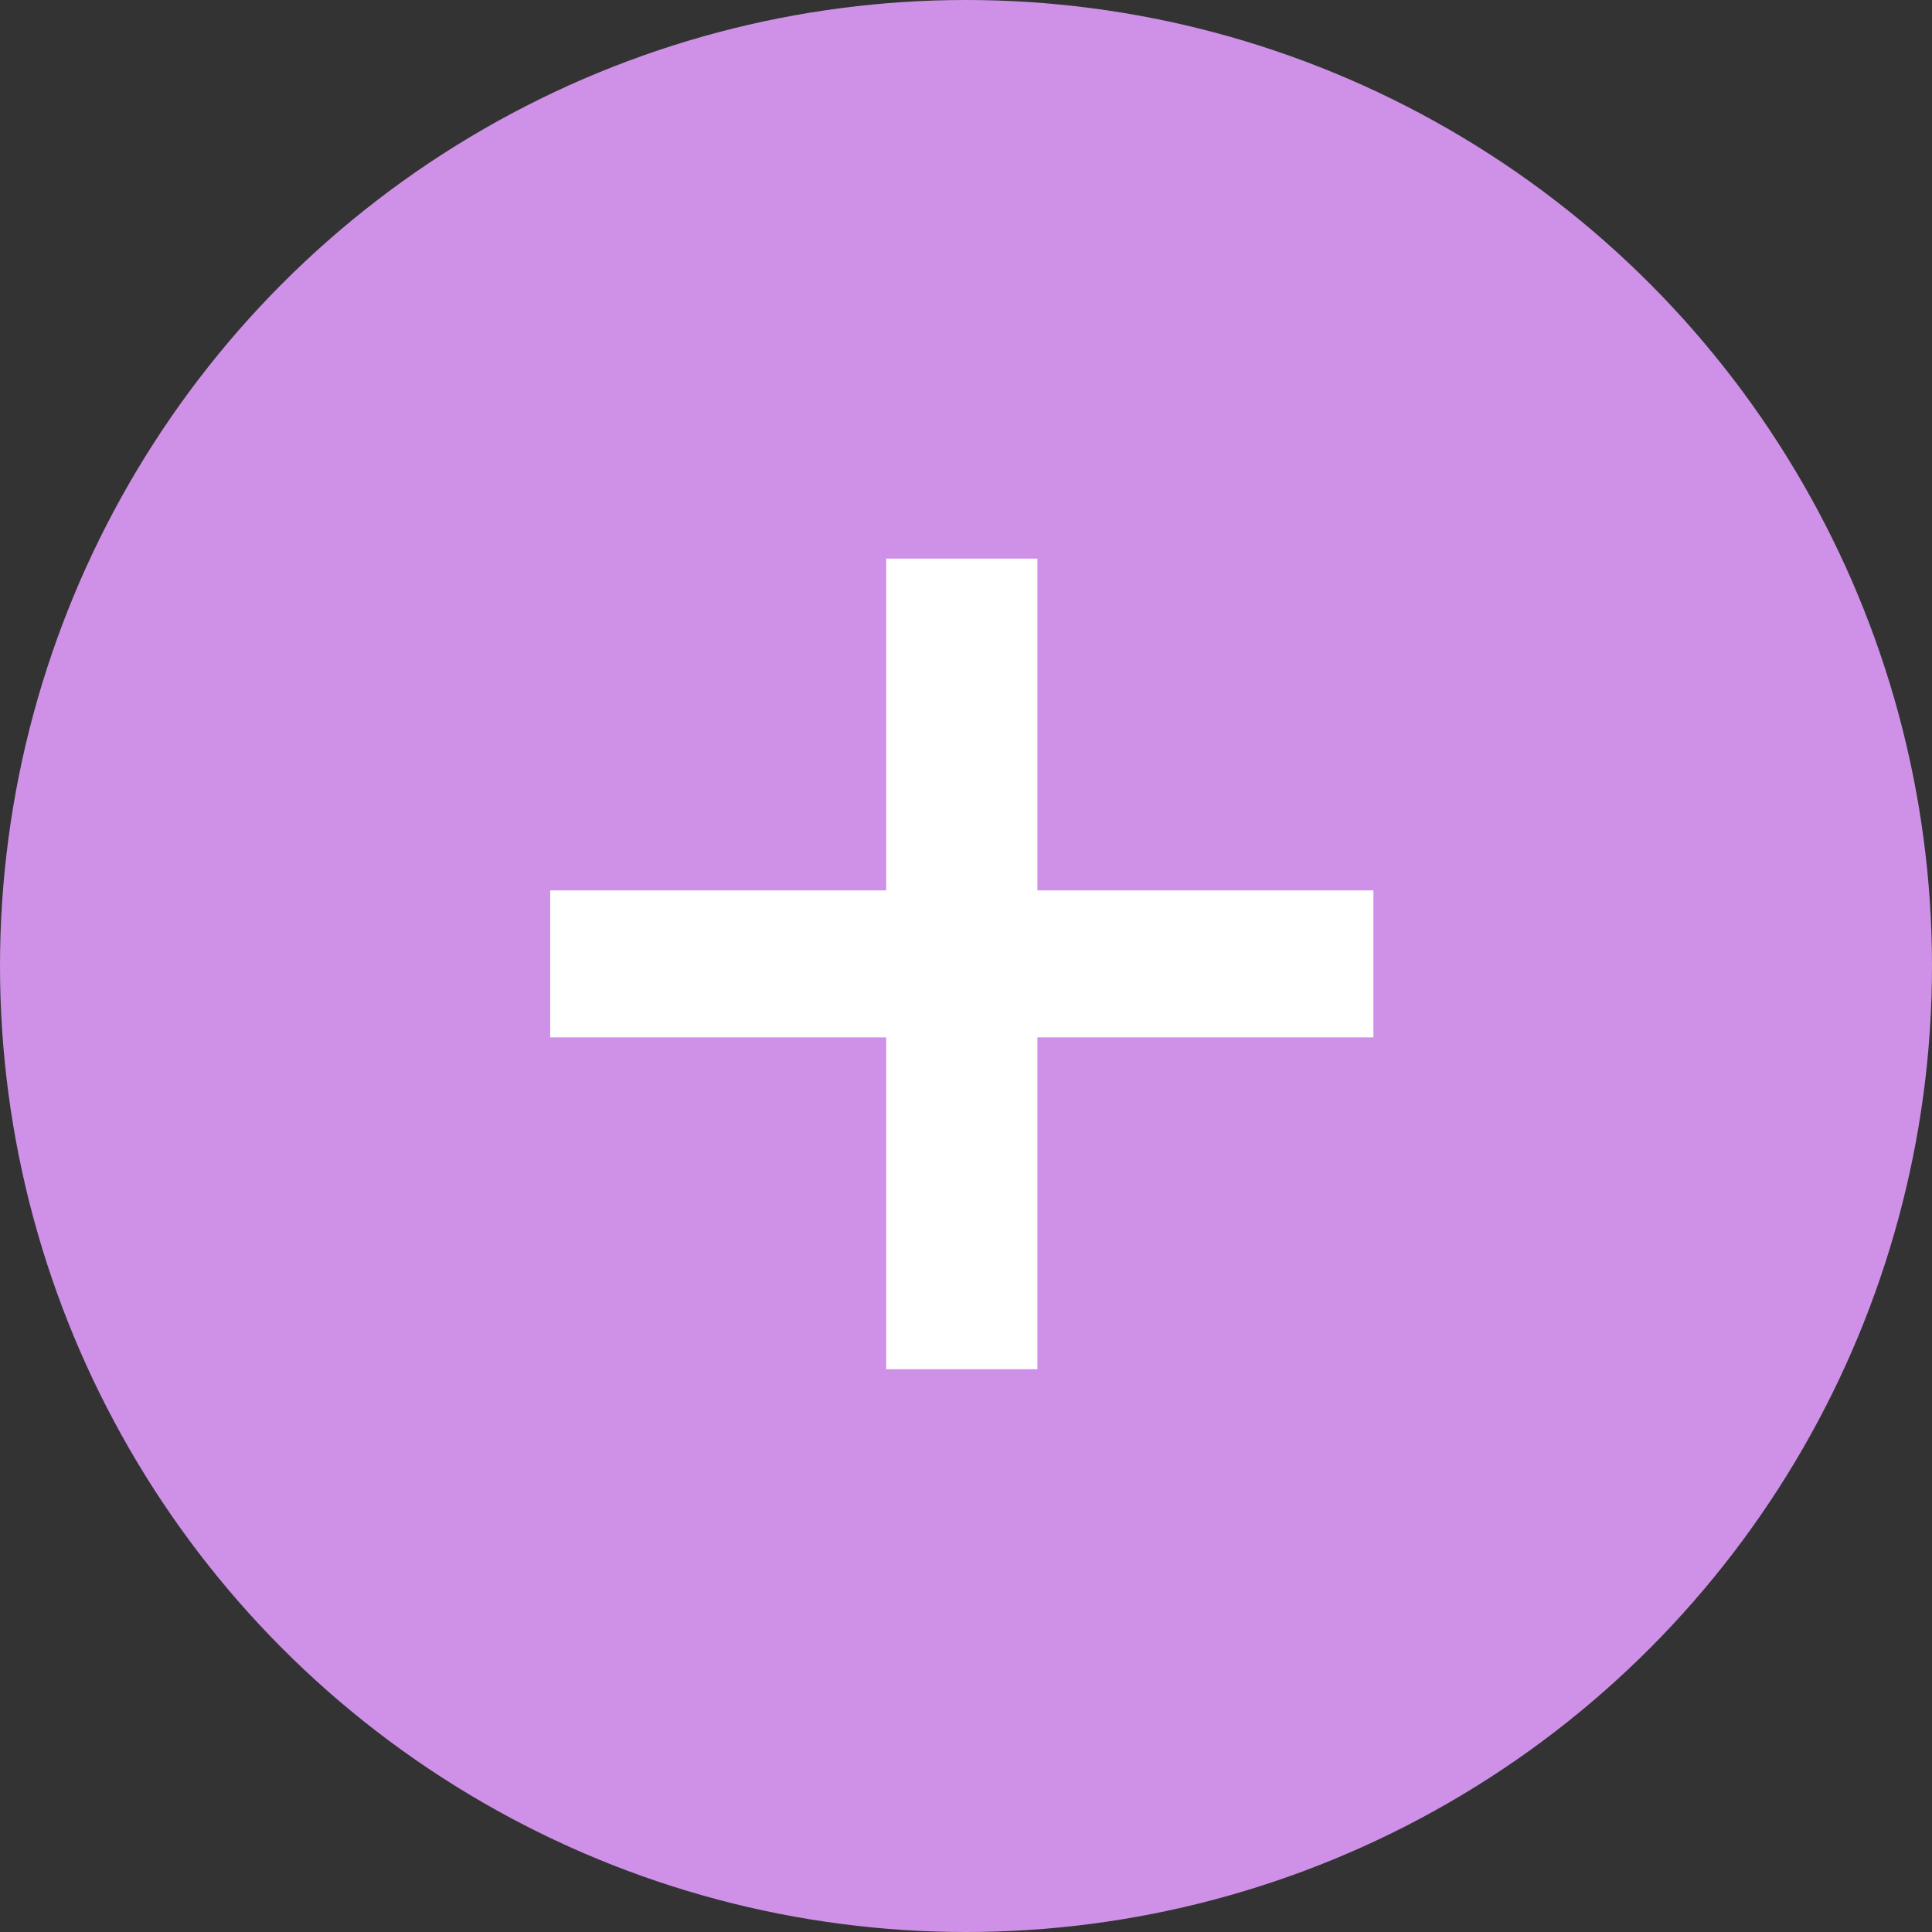
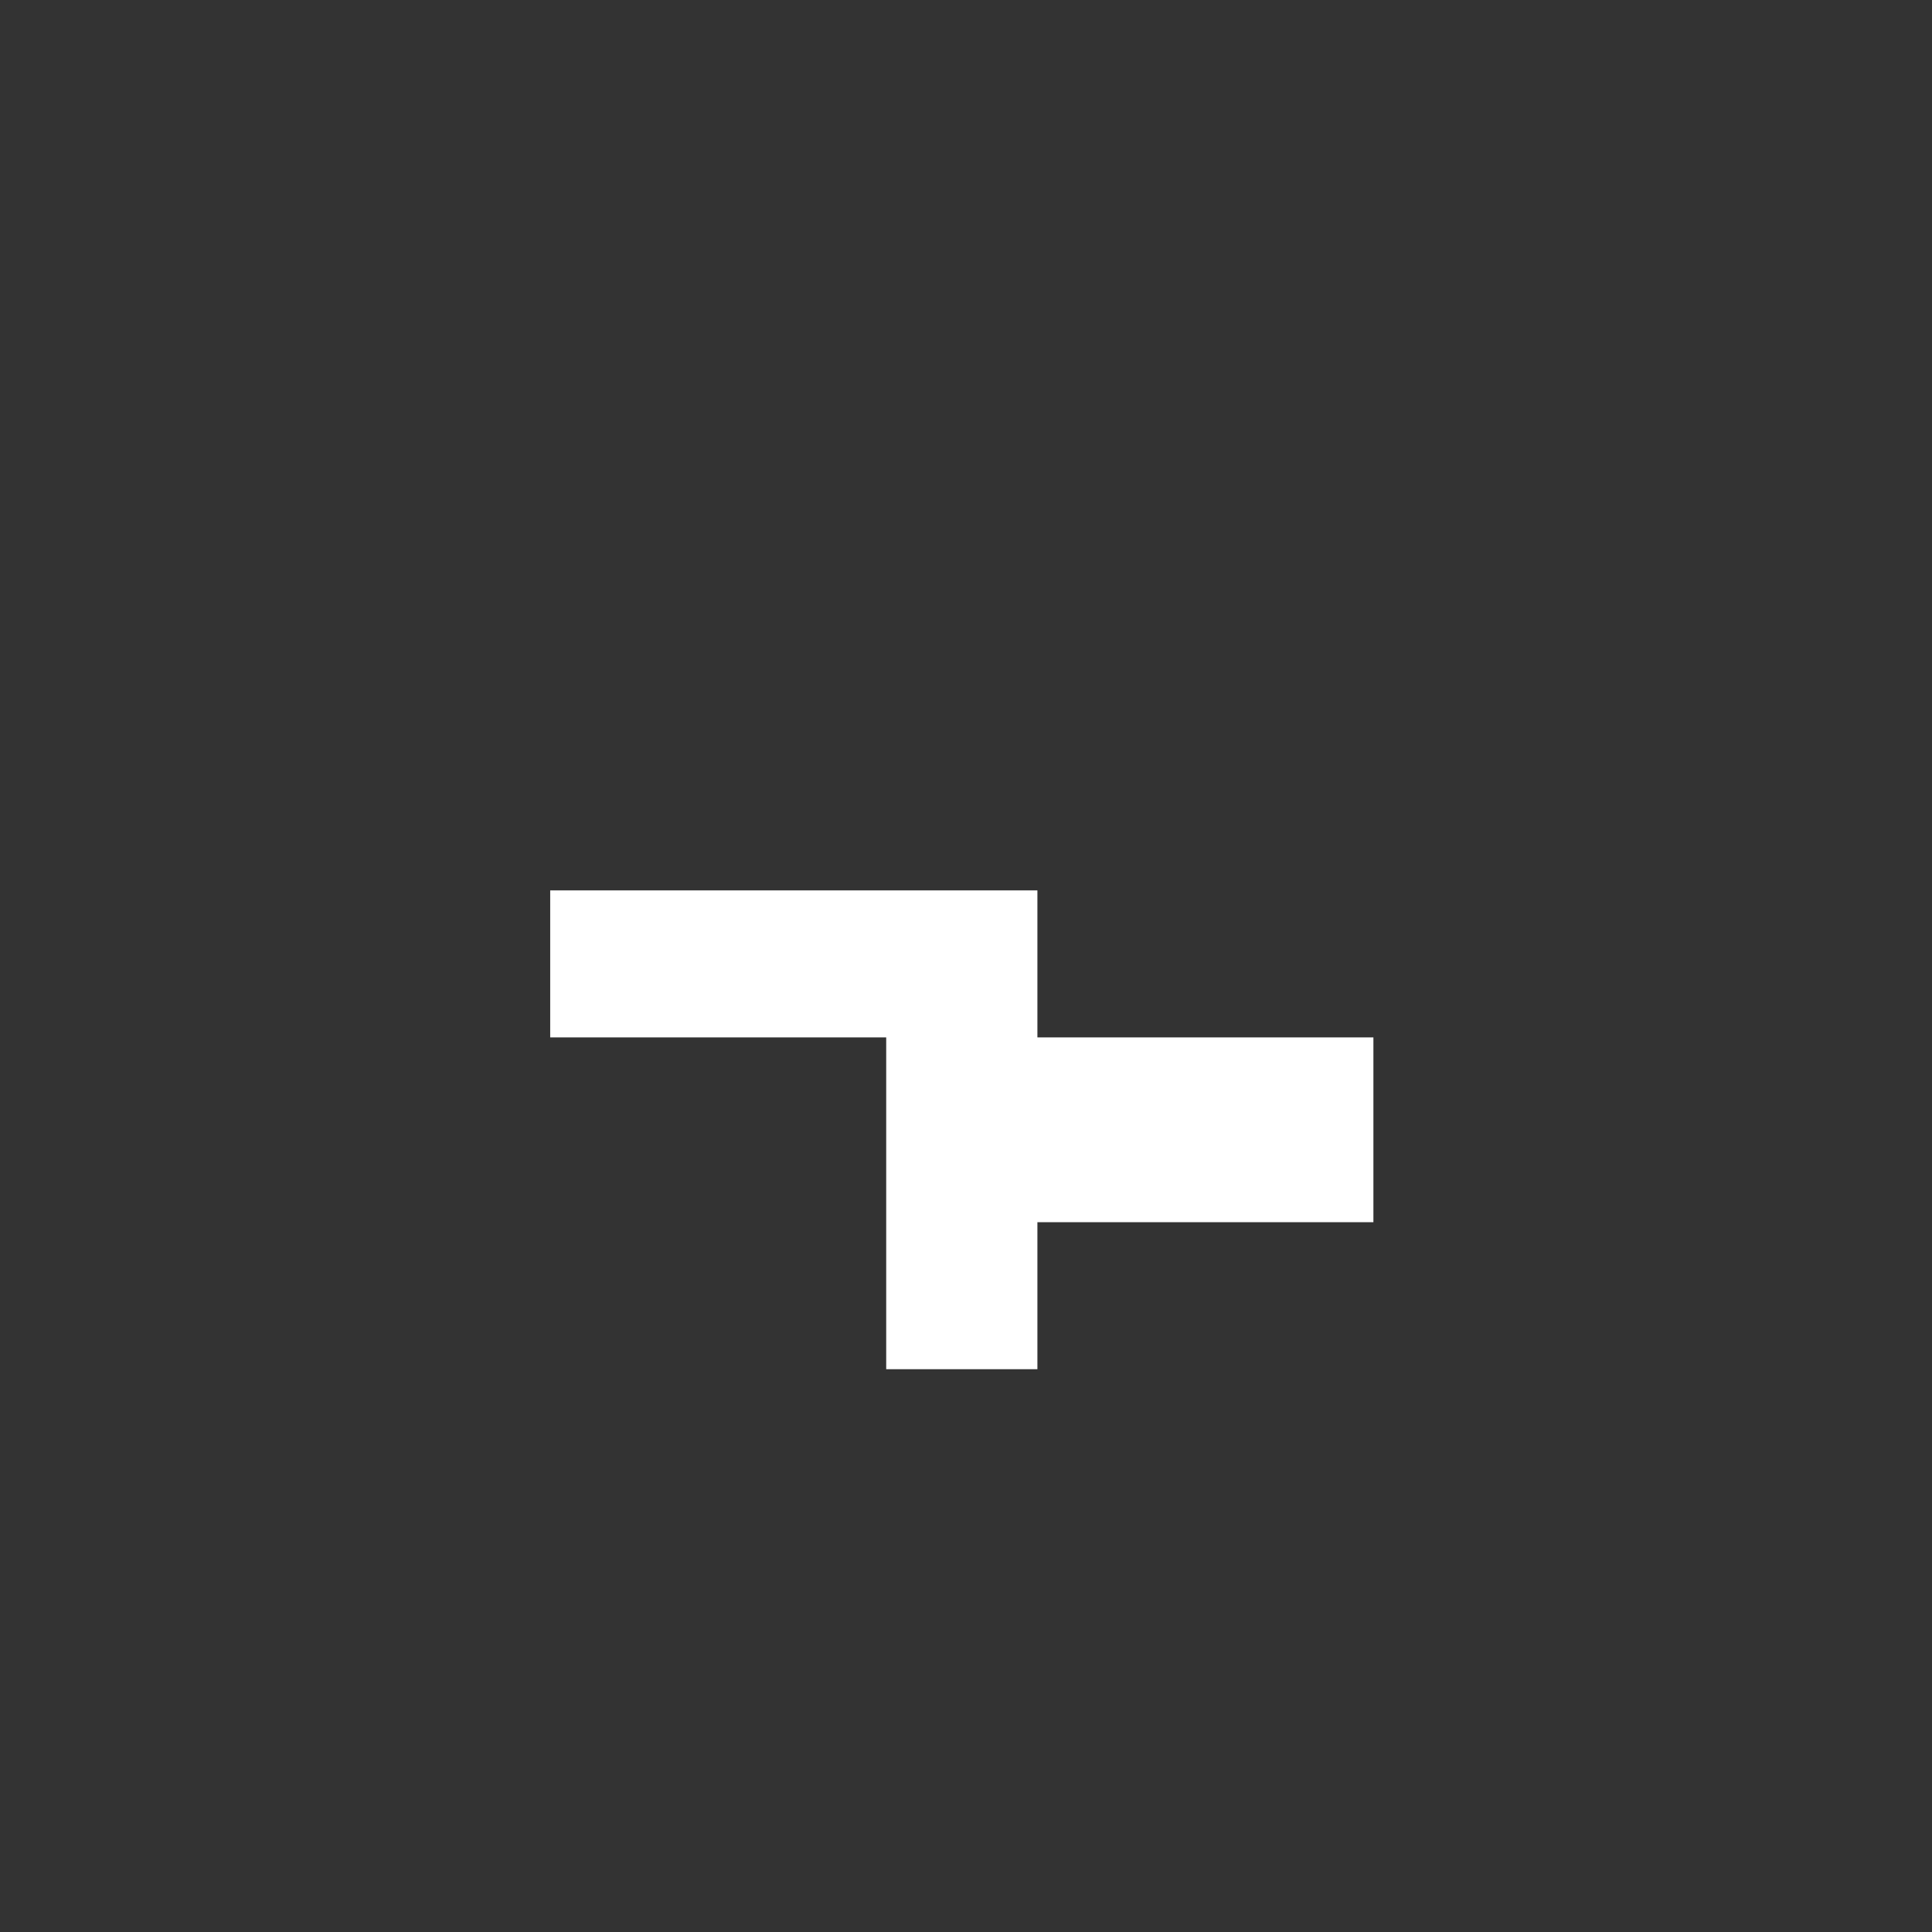
<svg xmlns="http://www.w3.org/2000/svg" version="1.1" id="レイヤー_1" x="0px" y="0px" width="46px" height="46px" viewBox="0 0 46 46" style="enable-background:new 0 0 46 46;" xml:space="preserve">
  <rect x="0" y="0" width="46" height="46" fill="#333333" stroke="none" />
  <style type="text/css">
	.st0{fill:#CE91E7;}
	.st1{fill:#FFFFFF;}
</style>
  <g>
-     <circle class="st0" cx="23" cy="23" r="23" />
-   </g>
+     </g>
  <g>
-     <path class="st1" d="M32.7,24.7h-8v7.9h-3.6v-7.9h-8v-3.5h8v-7.9h3.6v7.9h8V24.7z" />
+     <path class="st1" d="M32.7,24.7h-8v7.9h-3.6v-7.9h-8v-3.5h8h3.6v7.9h8V24.7z" />
  </g>
</svg>